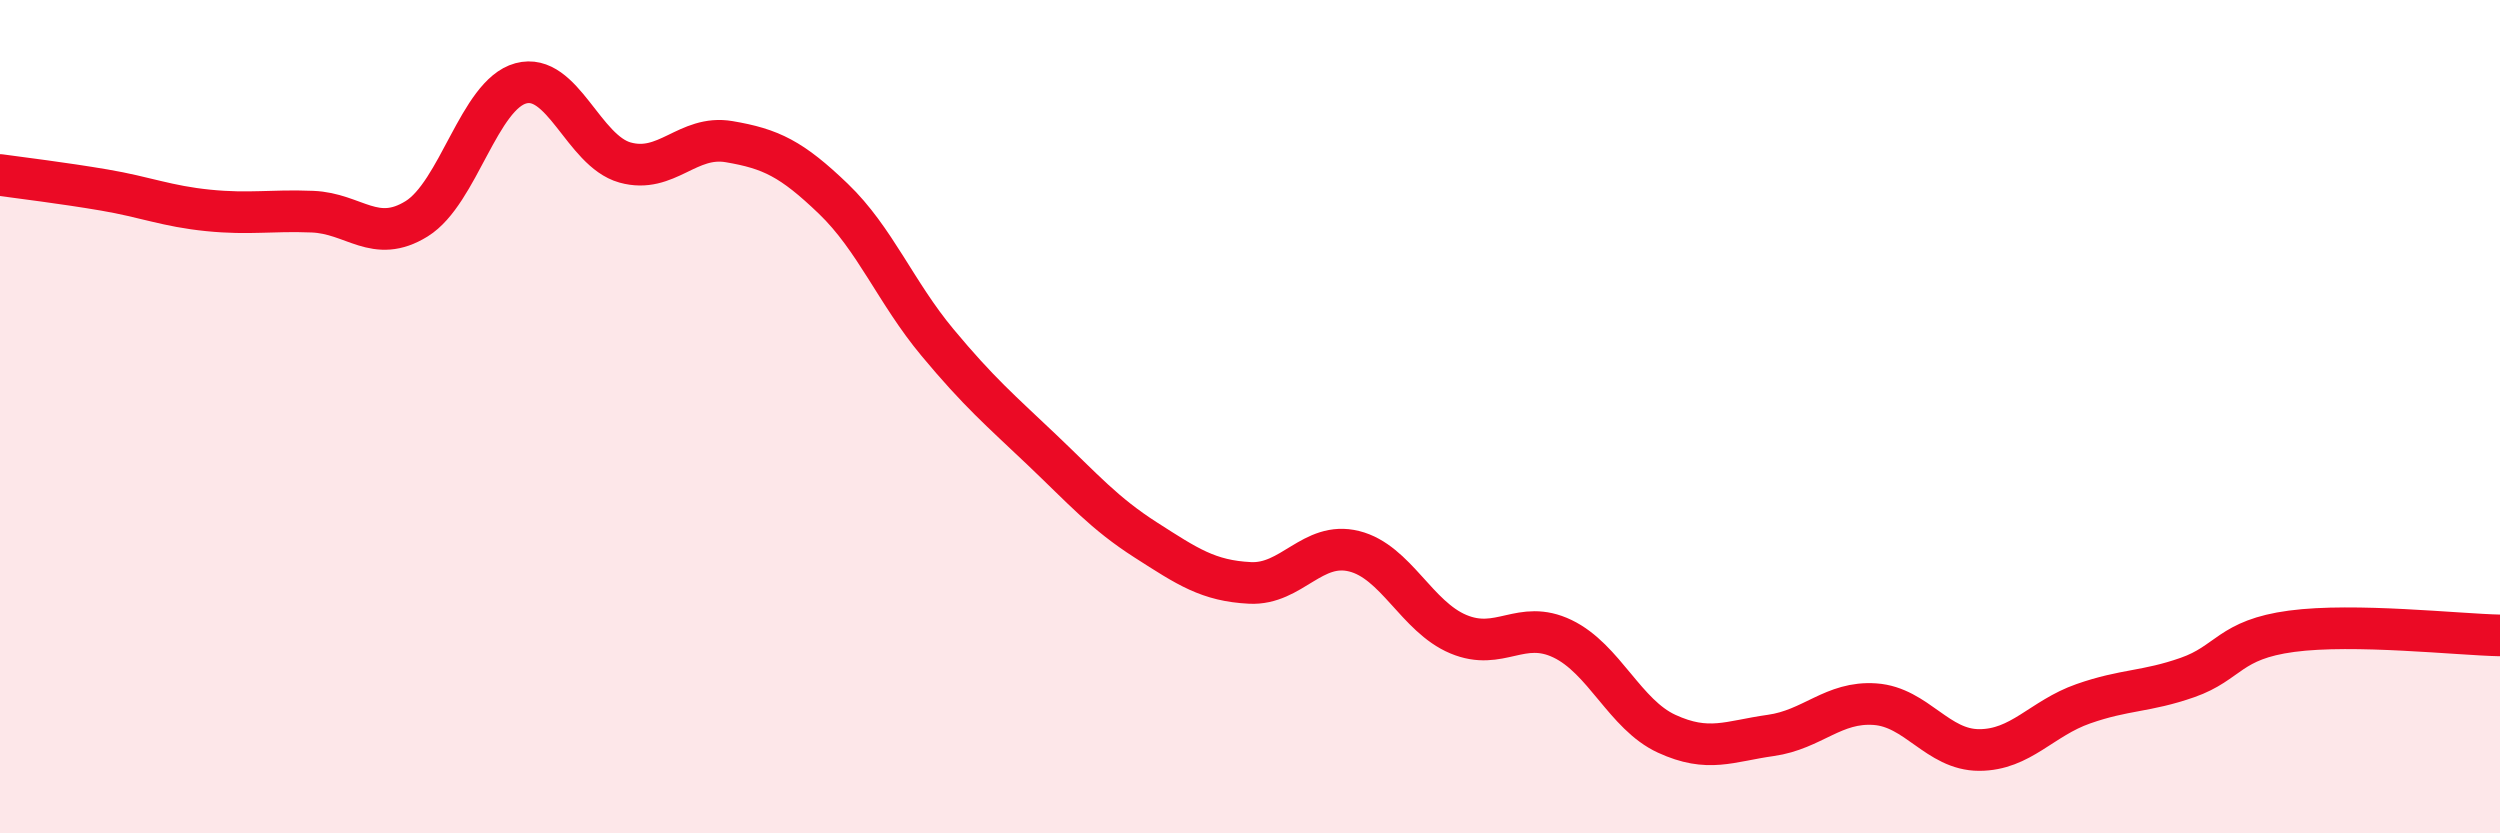
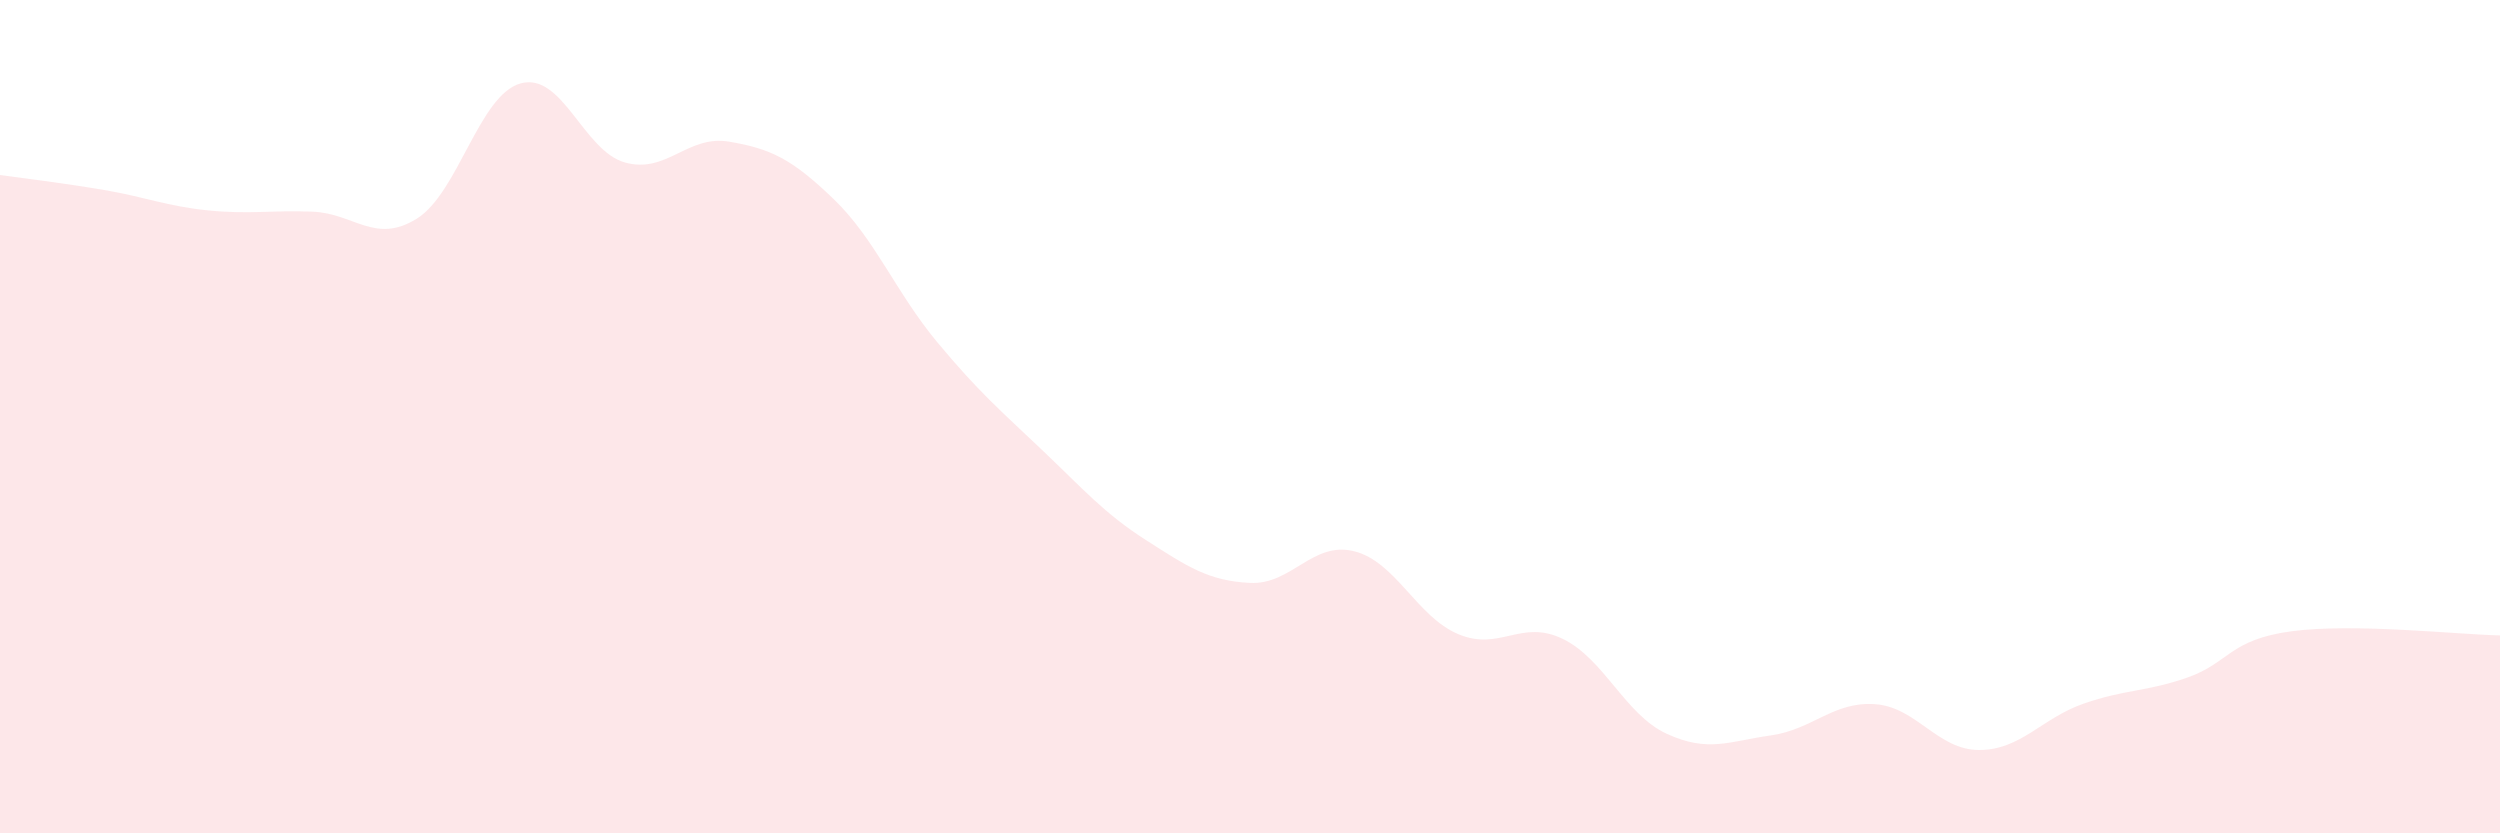
<svg xmlns="http://www.w3.org/2000/svg" width="60" height="20" viewBox="0 0 60 20">
  <path d="M 0,4.2 C 0.5,4.27 1.5,4.39 2.5,4.56 C 3.5,4.73 4,4.95 5,5.05 C 6,5.15 6.5,5.04 7.5,5.08 C 8.5,5.12 9,5.87 10,5.25 C 11,4.63 11.5,2.27 12.5,2 C 13.5,1.73 14,3.62 15,3.9 C 16,4.18 16.5,3.23 17.5,3.4 C 18.5,3.57 19,3.81 20,4.77 C 21,5.73 21.5,7.02 22.5,8.22 C 23.5,9.42 24,9.84 25,10.79 C 26,11.74 26.5,12.32 27.5,12.96 C 28.5,13.6 29,13.94 30,13.99 C 31,14.04 31.5,12.98 32.5,13.23 C 33.5,13.48 34,14.8 35,15.22 C 36,15.64 36.5,14.85 37.5,15.33 C 38.5,15.81 39,17.15 40,17.61 C 41,18.07 41.5,17.79 42.5,17.65 C 43.5,17.51 44,16.83 45,16.9 C 46,16.97 46.5,18 47.5,18 C 48.5,18 49,17.24 50,16.89 C 51,16.54 51.5,16.61 52.5,16.26 C 53.5,15.91 53.5,15.35 55,15.15 C 56.5,14.95 59,15.23 60,15.25L60 20L0 20Z" fill="#EB0A25" opacity="0.1" stroke-linecap="round" stroke-linejoin="round" />
-   <path d="M 0,4.2 C 0.5,4.27 1.5,4.39 2.5,4.56 C 3.5,4.73 4,4.95 5,5.05 C 6,5.15 6.5,5.04 7.5,5.08 C 8.5,5.12 9,5.87 10,5.25 C 11,4.63 11.5,2.27 12.5,2 C 13.5,1.73 14,3.62 15,3.9 C 16,4.18 16.5,3.23 17.5,3.4 C 18.5,3.57 19,3.81 20,4.77 C 21,5.73 21.5,7.02 22.5,8.22 C 23.5,9.42 24,9.84 25,10.79 C 26,11.74 26.5,12.32 27.5,12.96 C 28.5,13.6 29,13.94 30,13.99 C 31,14.04 31.5,12.98 32.5,13.23 C 33.5,13.48 34,14.8 35,15.22 C 36,15.64 36.5,14.85 37.5,15.33 C 38.5,15.81 39,17.15 40,17.61 C 41,18.07 41.5,17.79 42.5,17.65 C 43.5,17.51 44,16.83 45,16.9 C 46,16.97 46.5,18 47.5,18 C 48.5,18 49,17.24 50,16.89 C 51,16.54 51.5,16.61 52.5,16.26 C 53.5,15.91 53.5,15.35 55,15.15 C 56.5,14.95 59,15.23 60,15.25" stroke="#EB0A25" stroke-width="1" fill="none" stroke-linecap="round" stroke-linejoin="round" />
</svg>